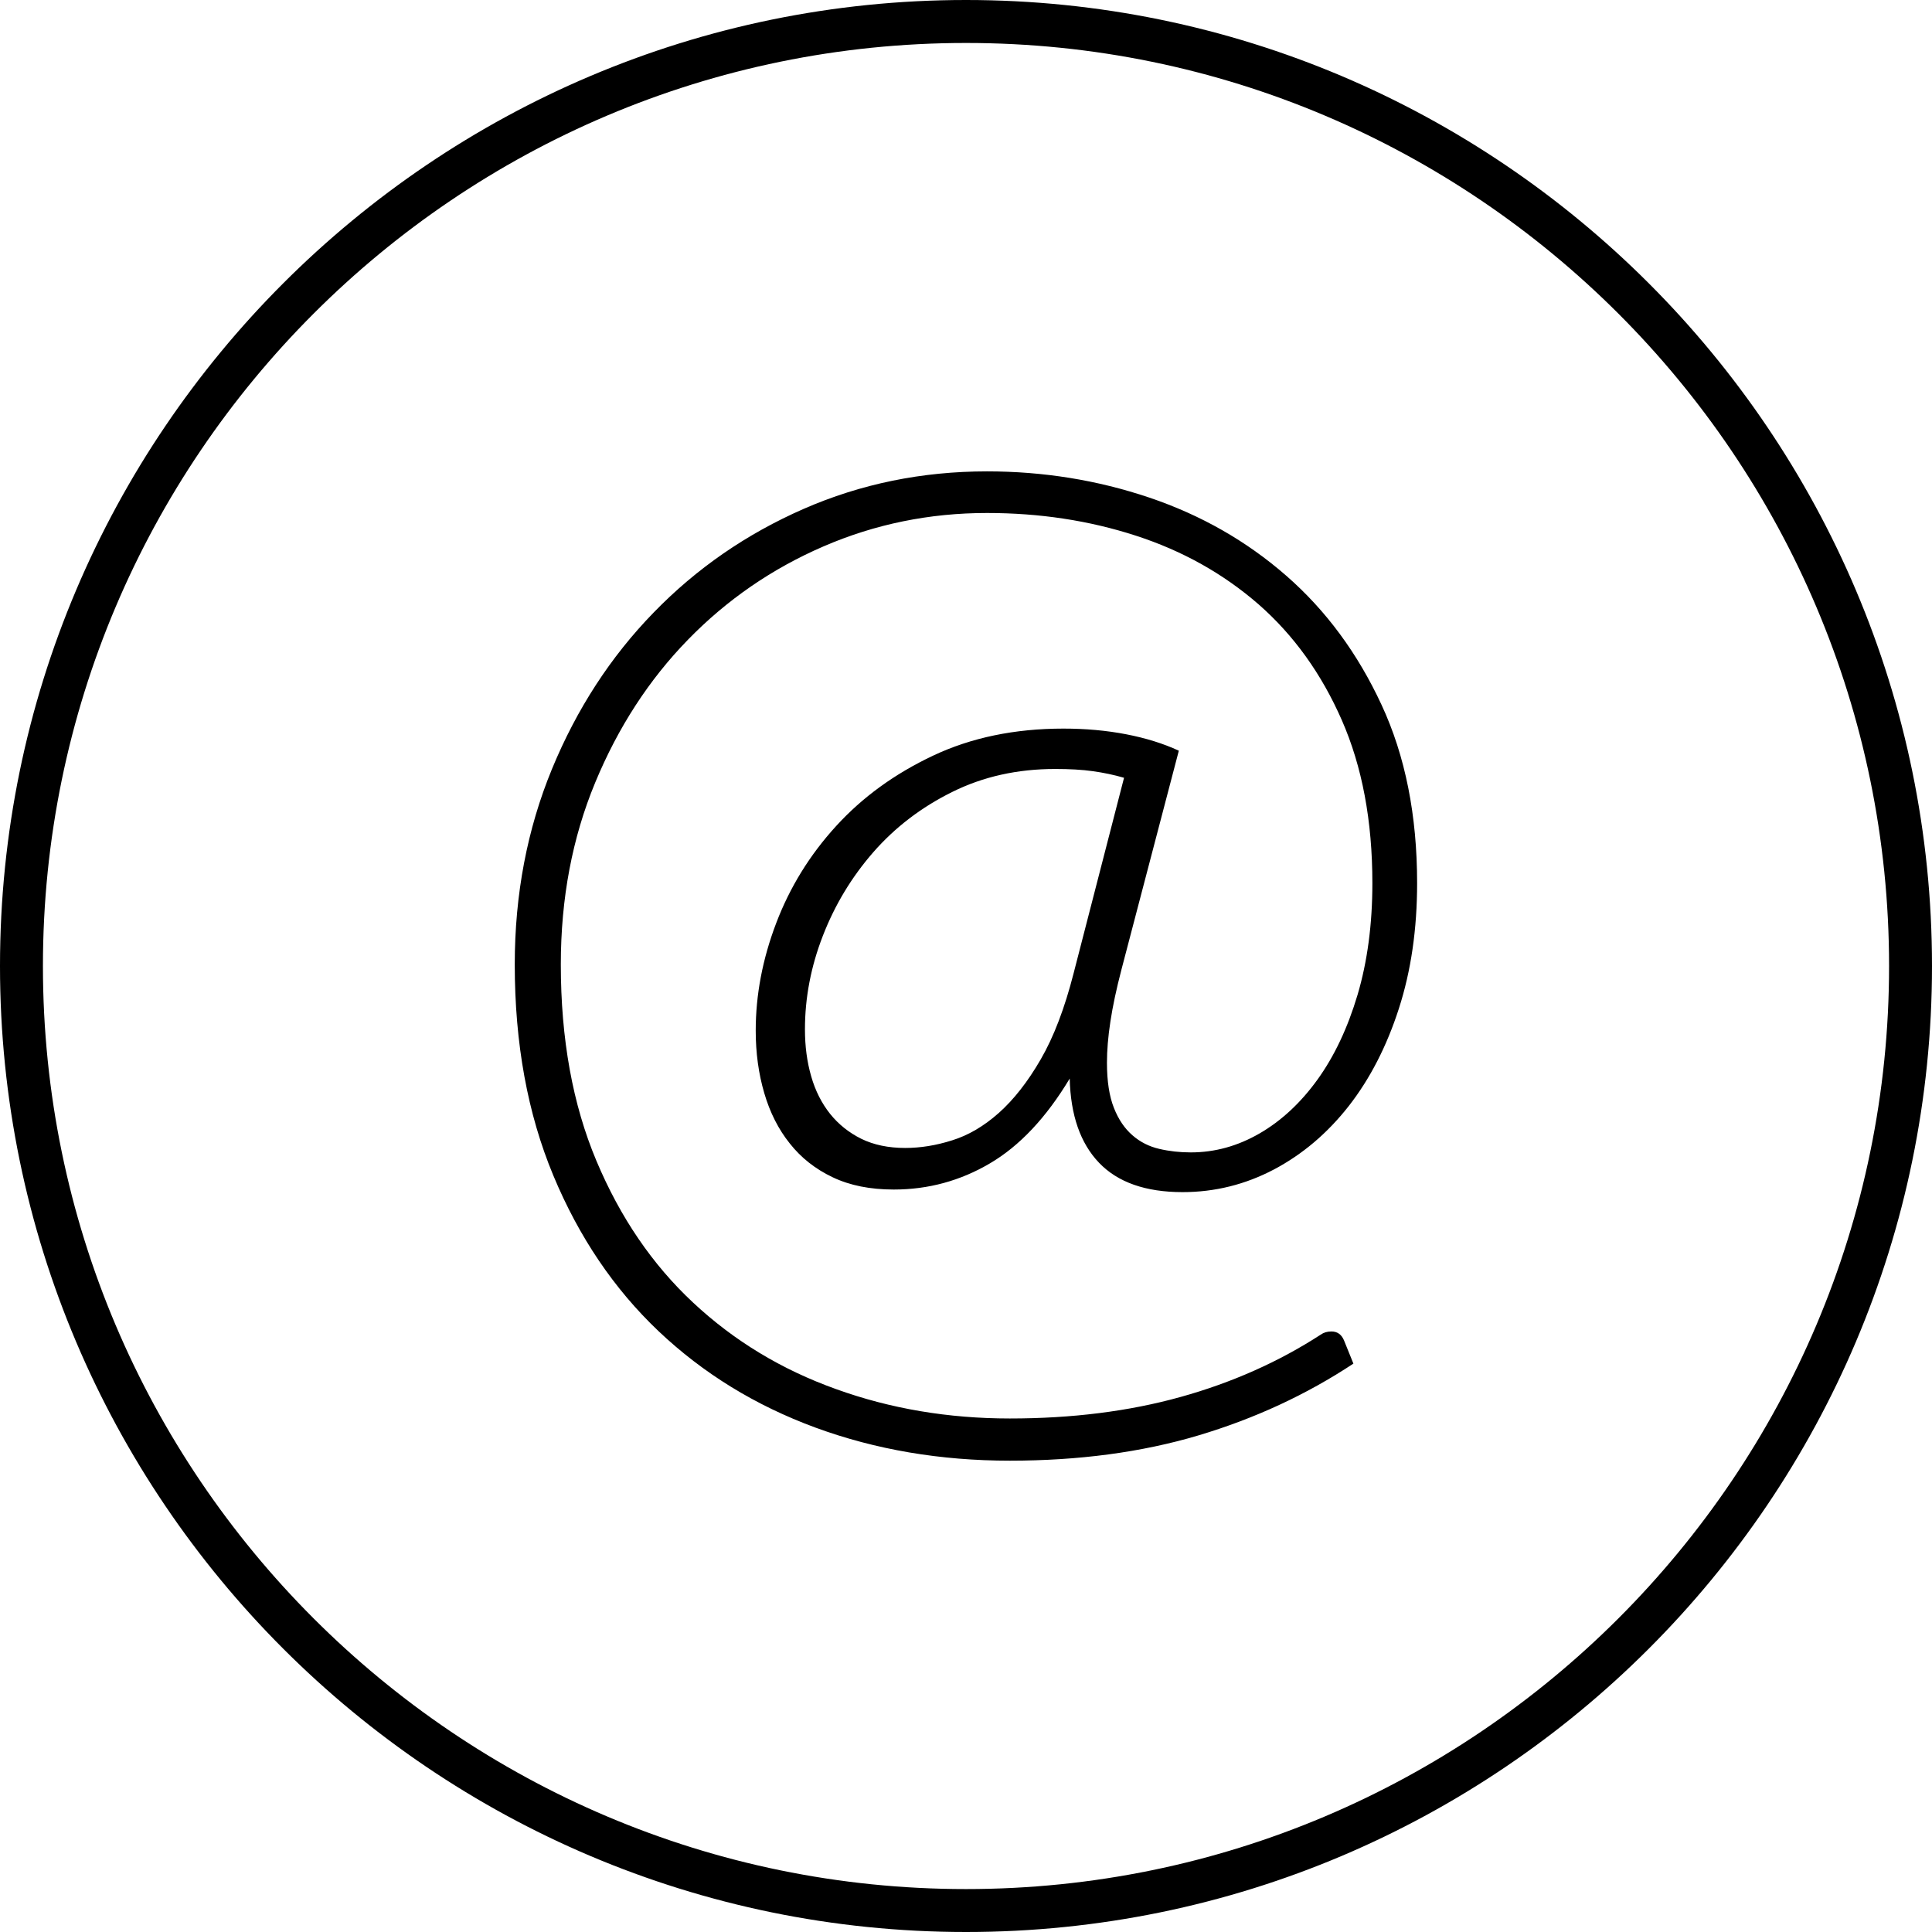
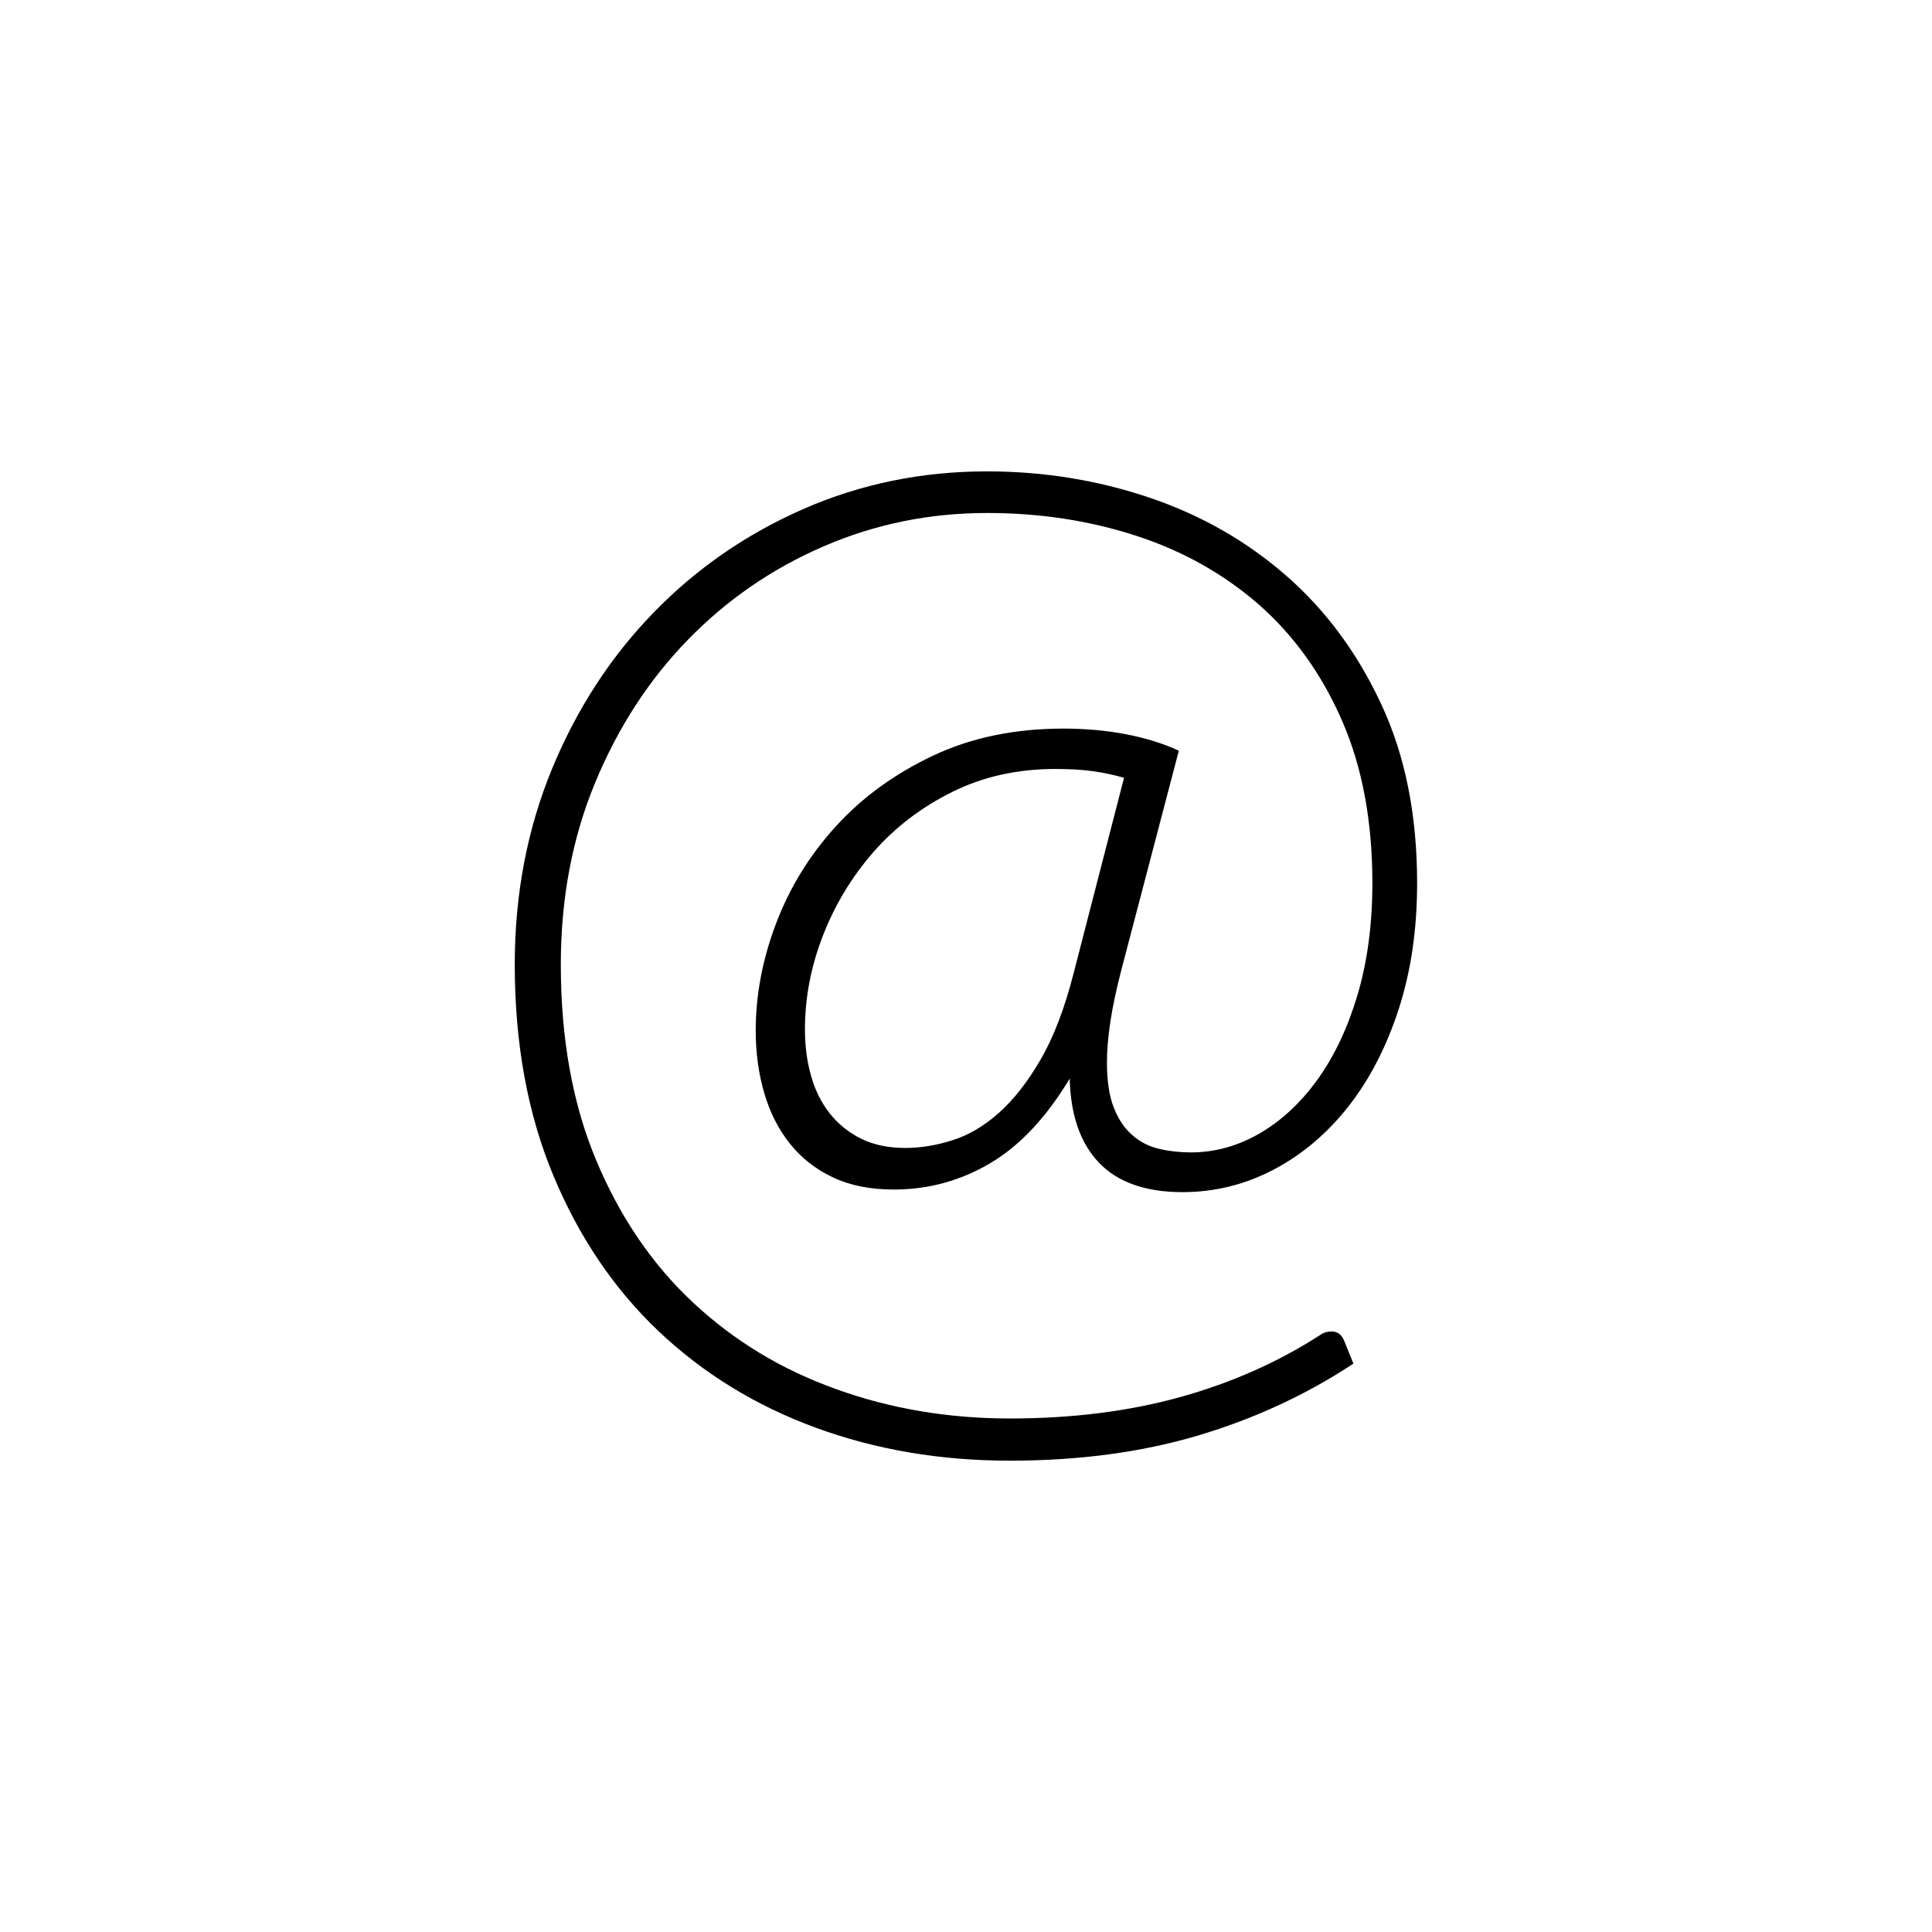
<svg xmlns="http://www.w3.org/2000/svg" xmlns:xlink="http://www.w3.org/1999/xlink" version="1.1" x="0px" y="0px" width="50px" height="50px" viewBox="0 0 50 50" enable-background="new 0 0 50 50" xml:space="preserve">
  <g id="Layer_1" display="none">
    <g display="inline">
      <defs>
-         <rect id="SVGID_1_" width="50" height="50" />
-       </defs>
+         </defs>
      <clipPath id="SVGID_2_">
        <use xlink:href="#SVGID_1_" overflow="visible" />
      </clipPath>
      <path clip-path="url(#SVGID_2_)" d="M25,50C11.215,50,0,38.784,0,25C0,11.216,11.215,0,25,0s25,11.216,25,25    C50,38.784,38.785,50,25,50 M25,1.112C11.828,1.112,1.111,11.828,1.111,25c0,13.174,10.717,23.889,23.889,23.889    S48.889,38.174,48.889,25C48.889,11.828,38.172,1.112,25,1.112" />
-       <path clip-path="url(#SVGID_2_)" d="M27.406,36.961c-0.307,0-0.555-0.249-0.555-0.555v-6.667c0-0.308,0.248-0.557,0.555-0.557    h6.667c0.308,0,0.556,0.249,0.556,0.557c0,0.307-0.248,0.555-0.556,0.555h-6.111v6.112C27.962,36.712,27.714,36.961,27.406,36.961    " />
-       <path clip-path="url(#SVGID_2_)" d="M27.406,36.961H15.927c-0.308,0-0.556-0.249-0.556-0.555V13.595    c0-0.307,0.248-0.555,0.556-0.555h18.146c0.307,0,0.555,0.248,0.555,0.555v16.145c0,0.146-0.058,0.289-0.162,0.393l-6.667,6.667    C27.695,36.903,27.555,36.961,27.406,36.961 M16.482,35.85h10.693l6.343-6.341V14.151H16.482V35.85z" />
-       <path clip-path="url(#SVGID_2_)" d="M26.204,18.365h-6.528c-0.307,0-0.555-0.249-0.555-0.555c0-0.308,0.248-0.556,0.555-0.556    h6.528c0.308,0,0.556,0.248,0.556,0.556C26.76,18.116,26.512,18.365,26.204,18.365" />
+       <path clip-path="url(#SVGID_2_)" d="M27.406,36.961H15.927c-0.308,0-0.556-0.249-0.556-0.555V13.595    c0-0.307,0.248-0.555,0.556-0.555h18.146c0.307,0,0.555,0.248,0.555,0.555v16.145c0,0.146-0.058,0.289-0.162,0.393l-6.667,6.667    C27.695,36.903,27.555,36.961,27.406,36.961 M16.482,35.85h10.693l6.343-6.341H16.482V35.85z" />
      <path clip-path="url(#SVGID_2_)" d="M30.51,21.052H19.677c-0.308,0-0.556-0.249-0.556-0.555c0-0.308,0.248-0.556,0.556-0.556    H30.51c0.308,0,0.555,0.248,0.555,0.556C31.064,20.803,30.817,21.052,30.51,21.052" />
      <path clip-path="url(#SVGID_2_)" d="M30.51,23.736H19.677c-0.308,0-0.556-0.249-0.556-0.555c0-0.308,0.248-0.556,0.556-0.556    H30.51c0.308,0,0.555,0.248,0.555,0.556C31.064,23.487,30.817,23.736,30.51,23.736" />
      <path clip-path="url(#SVGID_2_)" d="M24.212,26.423h-4.536c-0.306,0-0.555-0.249-0.555-0.555c0-0.309,0.249-0.557,0.555-0.557    h4.536c0.307,0,0.555,0.248,0.555,0.557C24.767,26.174,24.519,26.423,24.212,26.423" />
    </g>
  </g>
  <g id="Layer_2" display="none">
    <g display="inline">
      <defs>
        <rect id="SVGID_3_" width="50" height="50" />
      </defs>
      <clipPath id="SVGID_4_">
        <use xlink:href="#SVGID_3_" overflow="visible" />
      </clipPath>
      <path clip-path="url(#SVGID_4_)" d="M25,50C11.215,50,0,38.784,0,25C0,11.215,11.215,0,25,0s25,11.215,25,25    C50,38.784,38.785,50,25,50 M25,1.111C11.828,1.111,1.111,11.827,1.111,25S11.828,48.889,25,48.889S48.889,38.173,48.889,25    S38.172,1.111,25,1.111" />
      <path clip-path="url(#SVGID_4_)" d="M20.326,30.527c-0.147,0-0.289-0.06-0.393-0.163c-0.112-0.112-0.17-0.269-0.161-0.425    l0.253-4.313c0.008-0.135,0.066-0.264,0.162-0.36l12.851-12.852c0.105-0.104,0.246-0.162,0.395-0.162    c0.146,0,0.288,0.058,0.392,0.162l4.058,4.056c0.104,0.104,0.162,0.246,0.162,0.393c0,0.148-0.059,0.289-0.162,0.393    L25.027,30.112c-0.095,0.096-0.224,0.153-0.36,0.162l-4.309,0.252C20.348,30.527,20.336,30.527,20.326,30.527 M21.122,25.902    l-0.205,3.477l3.476-0.202l12.309-12.313l-3.27-3.27L21.122,25.902z" />
      <path clip-path="url(#SVGID_4_)" d="M35.199,19.3c-0.142,0-0.284-0.054-0.393-0.162l-3.648-3.649    c-0.217-0.217-0.217-0.568,0-0.786c0.219-0.216,0.569-0.216,0.786,0l3.648,3.648c0.217,0.218,0.217,0.569,0,0.787    C35.484,19.246,35.342,19.3,35.199,19.3" />
      <path clip-path="url(#SVGID_4_)" d="M23.279,27.573c-0.142,0-0.285-0.056-0.393-0.163c-0.217-0.217-0.217-0.569,0-0.786    l10.033-10.031c0.217-0.218,0.568-0.218,0.785,0c0.217,0.216,0.217,0.568,0,0.785L23.672,27.41    C23.564,27.518,23.421,27.573,23.279,27.573" />
      <path clip-path="url(#SVGID_4_)" d="M20.345,30.548c-0.147,0-0.288-0.059-0.392-0.163c-0.113-0.111-0.171-0.267-0.162-0.425    l0.123-2.093c0.016-0.26,0.21-0.474,0.467-0.516c0.079-0.019,0.13-0.029,0.185-0.036c0.09-0.007,0.165-0.01,0.239-0.01    c0.632,0,1.202,0.24,1.604,0.681c0.409,0.447,0.602,1.051,0.544,1.702c-0.013,0.107-0.031,0.188-0.05,0.267    c-0.055,0.239-0.272,0.456-0.517,0.47l-2.007,0.122C20.367,30.548,20.357,30.548,20.345,30.548 M20.994,28.431l-0.058,0.97    l0.913-0.056c-0.022-0.23-0.11-0.444-0.259-0.608C21.44,28.572,21.232,28.466,20.994,28.431" />
      <path clip-path="url(#SVGID_4_)" d="M32.15,37.749H11.959V20.203l6.345-6.343h13.291c0.306,0,0.555,0.248,0.555,0.556    c0,0.307-0.249,0.555-0.555,0.555h-12.83l-5.695,5.693v15.974h17.969V23.027c0-0.307,0.248-0.556,0.557-0.556    c0.306,0,0.555,0.249,0.555,0.556V37.749z" />
      <path clip-path="url(#SVGID_4_)" d="M19.091,20.989h-6.576c-0.307,0-0.555-0.249-0.555-0.555c0-0.308,0.248-0.556,0.555-0.556    h5.465v-5.462c0-0.307,0.248-0.555,0.556-0.555c0.306,0,0.555,0.248,0.555,0.555V20.989z" />
    </g>
  </g>
  <g id="Layer_3">
    <g>
      <defs>
        <rect id="SVGID_5_" width="50" height="50" />
      </defs>
      <clipPath id="SVGID_6_">
        <use xlink:href="#SVGID_5_" overflow="visible" />
      </clipPath>
-       <path clip-path="url(#SVGID_6_)" d="M25,50C11.215,50,0,38.785,0,25C0,11.215,11.215,0,25,0s25,11.215,25,25    C50,38.785,38.785,50,25,50 M25,1.112C11.828,1.112,1.111,11.828,1.111,25c0,13.173,10.717,23.889,23.889,23.889    S48.889,38.173,48.889,25C48.889,11.828,38.172,1.112,25,1.112" />
      <path clip-path="url(#SVGID_6_)" d="M30.605,30.852c-0.957,0-1.678-0.254-2.162-0.76s-0.736-1.231-0.759-2.179    c-0.608,1.012-1.297,1.744-2.065,2.195c-0.765,0.451-1.595,0.677-2.487,0.677c-0.61,0-1.138-0.105-1.583-0.318    c-0.448-0.212-0.817-0.504-1.109-0.874c-0.295-0.367-0.515-0.804-0.661-1.304c-0.147-0.501-0.221-1.039-0.221-1.617    c0-0.924,0.176-1.852,0.53-2.782c0.353-0.929,0.87-1.767,1.551-2.512c0.68-0.746,1.515-1.352,2.505-1.82    c0.989-0.468,2.116-0.702,3.378-0.702c0.575,0,1.115,0.049,1.624,0.147c0.506,0.098,0.96,0.239,1.362,0.425l-1.484,5.661    c-0.131,0.502-0.227,0.95-0.287,1.349c-0.061,0.396-0.089,0.753-0.089,1.067c0,0.479,0.061,0.868,0.18,1.167    c0.118,0.3,0.279,0.536,0.481,0.71c0.198,0.174,0.433,0.291,0.693,0.351c0.262,0.061,0.533,0.091,0.816,0.091    c0.619,0,1.212-0.163,1.778-0.49c0.565-0.327,1.066-0.792,1.501-1.395c0.436-0.605,0.781-1.336,1.037-2.195    c0.254-0.859,0.383-1.822,0.383-2.889c0-1.61-0.264-3.016-0.791-4.218c-0.527-1.203-1.246-2.201-2.153-2.996    c-0.91-0.792-1.968-1.386-3.177-1.778c-1.207-0.392-2.49-0.587-3.852-0.587c-1.489,0-2.9,0.288-4.233,0.865    c-1.332,0.576-2.502,1.382-3.507,2.415c-1.007,1.033-1.807,2.266-2.4,3.696c-0.594,1.432-0.89,3-0.89,4.708    c0,1.926,0.306,3.621,0.922,5.084c0.615,1.463,1.45,2.688,2.507,3.672c1.054,0.984,2.285,1.73,3.695,2.234    c1.407,0.508,2.907,0.76,4.496,0.76c1.61,0,3.08-0.185,4.413-0.555c1.332-0.37,2.544-0.909,3.632-1.614    c0.076-0.055,0.168-0.083,0.278-0.083c0.152,0,0.26,0.076,0.325,0.229l0.244,0.603c-1.218,0.805-2.56,1.426-4.021,1.861    c-1.465,0.435-3.089,0.651-4.871,0.651c-1.795,0-3.471-0.284-5.027-0.855c-1.556-0.572-2.91-1.404-4.064-2.497    c-1.153-1.094-2.061-2.438-2.724-4.031c-0.664-1.594-0.997-3.413-0.997-5.459c0-1.816,0.322-3.502,0.963-5.058    c0.642-1.556,1.518-2.905,2.629-4.047c1.109-1.143,2.404-2.037,3.884-2.685c1.479-0.647,3.062-0.971,4.746-0.971    c1.459,0,2.857,0.226,4.196,0.677c1.339,0.452,2.521,1.126,3.548,2.023c1.029,0.898,1.85,2.012,2.465,3.339    c0.617,1.326,0.922,2.866,0.922,4.617c0,1.187-0.156,2.27-0.473,3.249c-0.315,0.978-0.749,1.819-1.297,2.521    c-0.55,0.701-1.193,1.248-1.936,1.641C32.23,30.655,31.442,30.852,30.605,30.852 M23.426,29.709c0.392,0,0.796-0.064,1.215-0.197    c0.419-0.13,0.822-0.366,1.208-0.709c0.385-0.343,0.749-0.805,1.085-1.387c0.338-0.583,0.62-1.325,0.851-2.228l1.305-5.059    c-0.262-0.076-0.53-0.132-0.809-0.171c-0.276-0.039-0.601-0.057-0.973-0.057c-0.977,0-1.867,0.198-2.667,0.596    c-0.8,0.396-1.479,0.917-2.039,1.557c-0.561,0.643-0.996,1.364-1.306,2.163c-0.311,0.8-0.464,1.607-0.464,2.423    c0,0.435,0.053,0.841,0.162,1.217c0.107,0.374,0.272,0.698,0.49,0.971c0.218,0.271,0.487,0.486,0.808,0.645    C22.612,29.629,22.991,29.709,23.426,29.709" />
    </g>
  </g>
</svg>